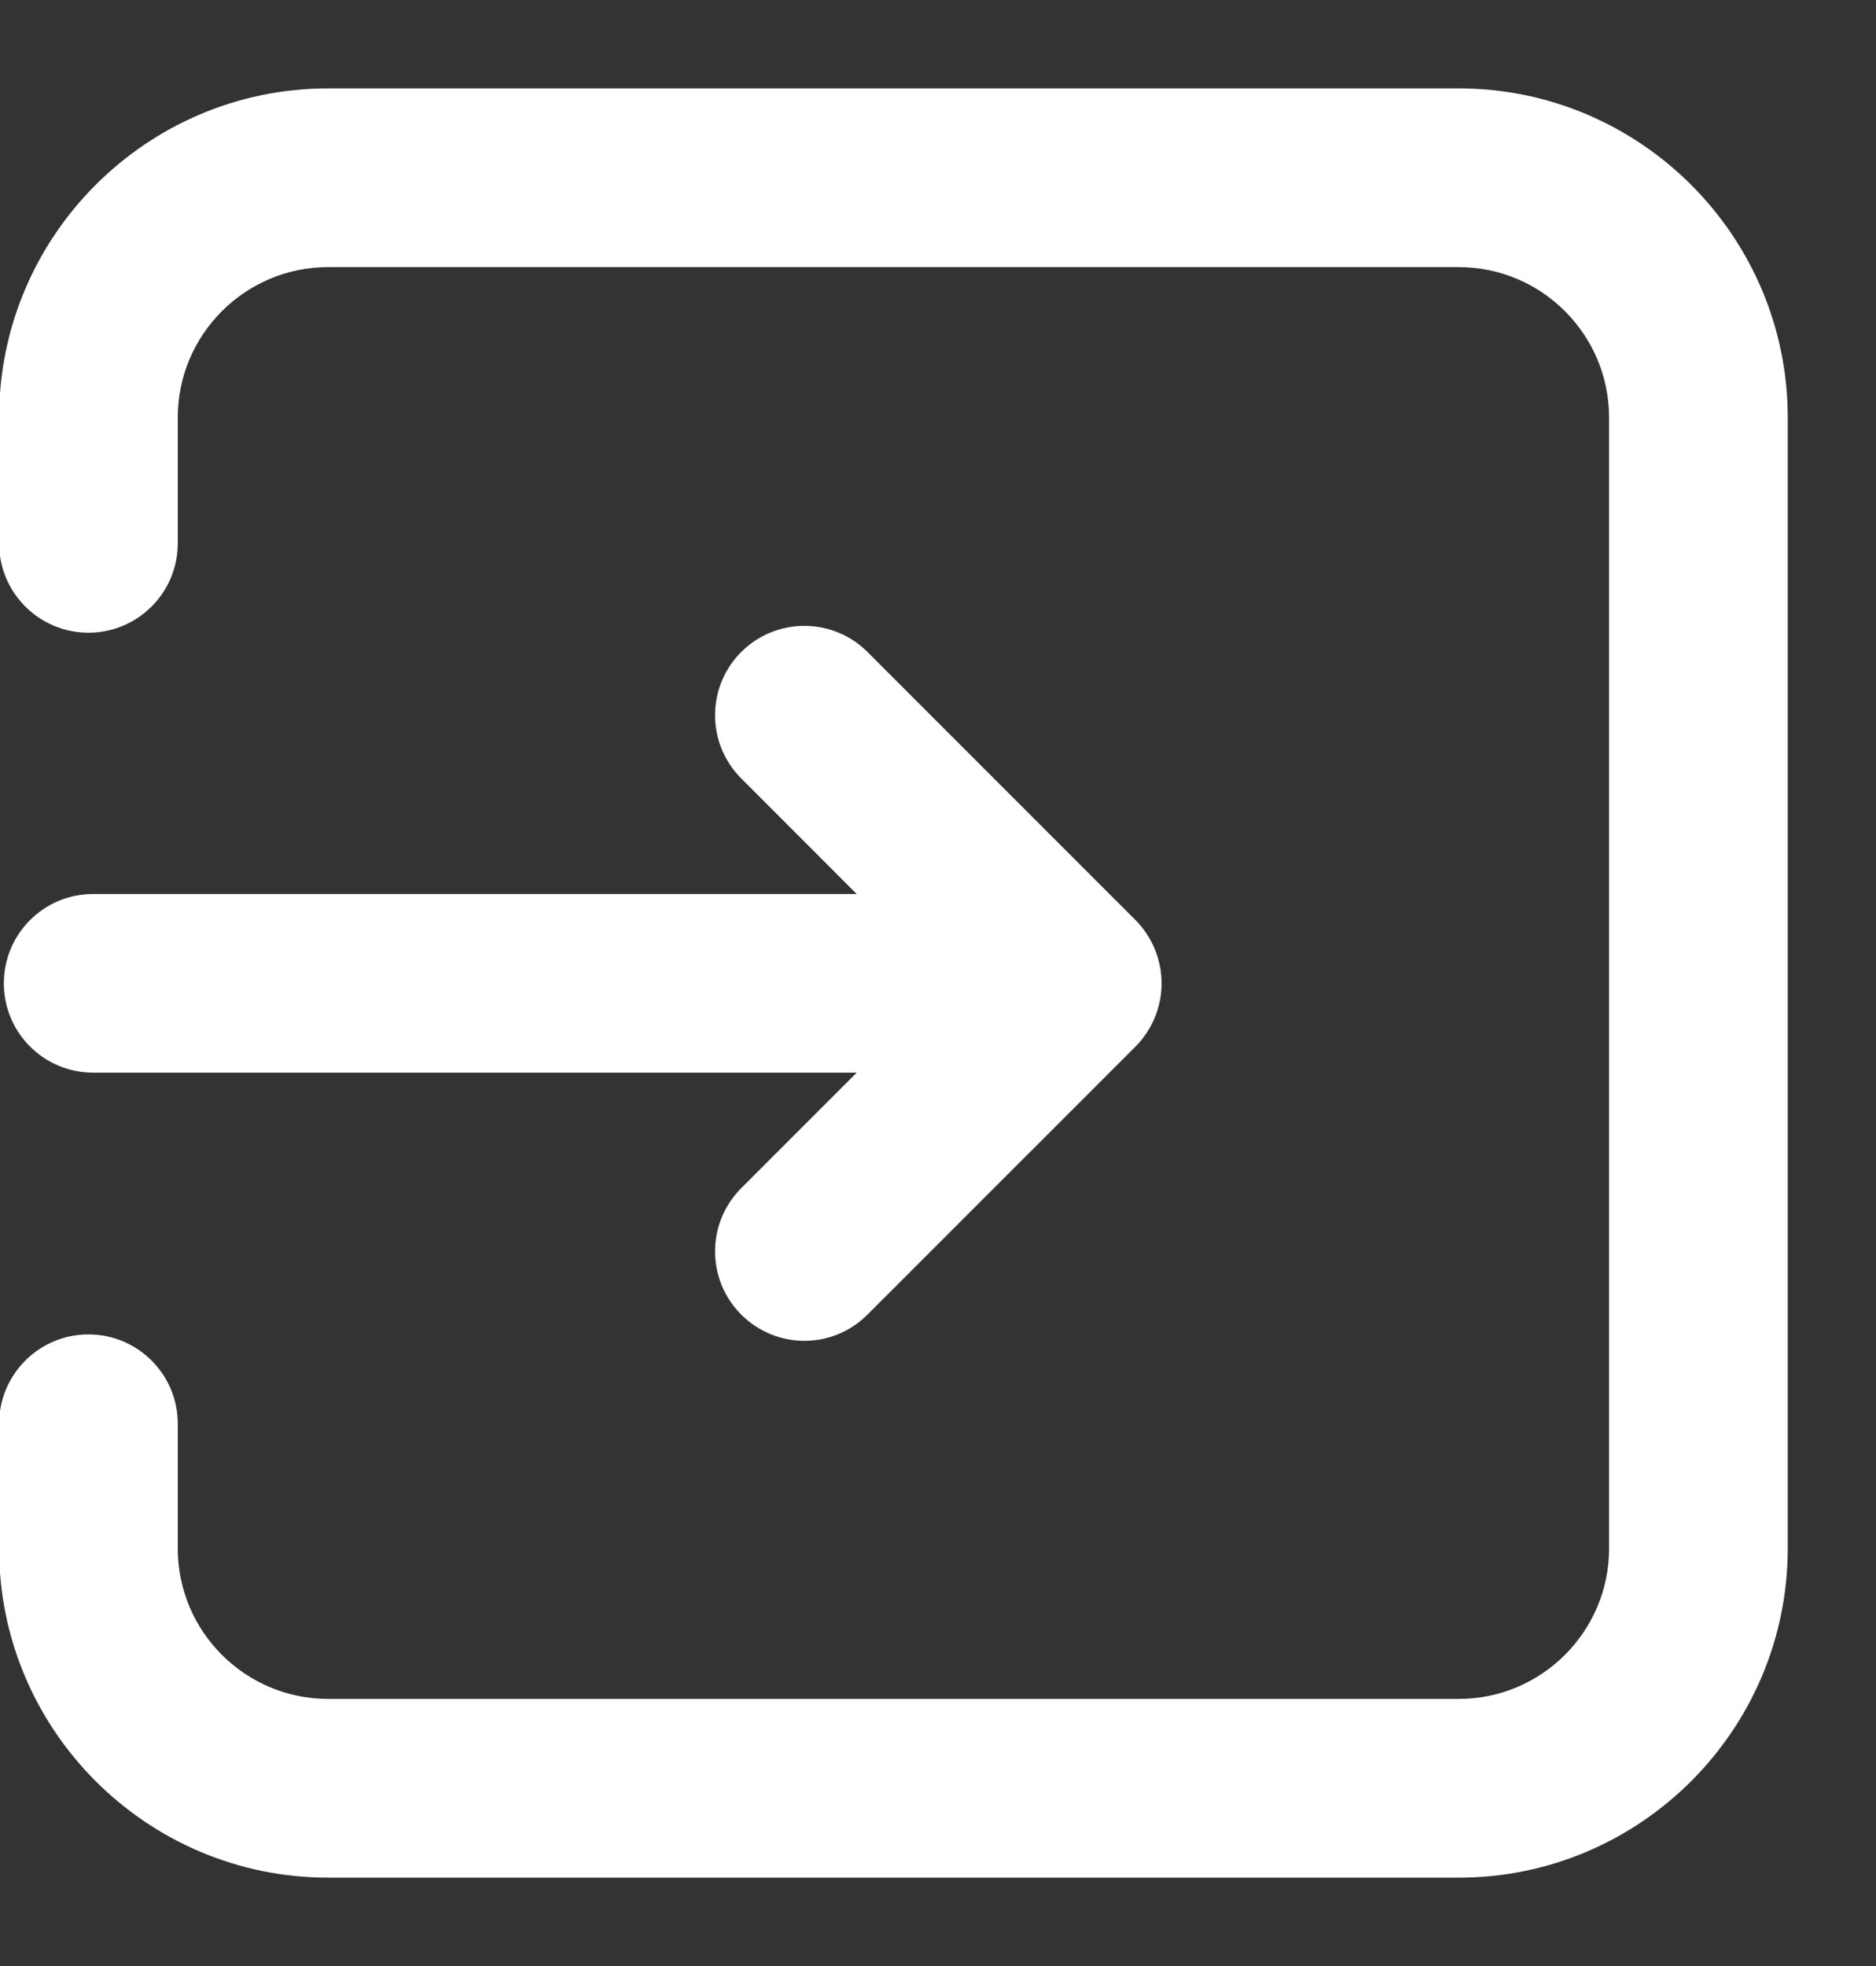
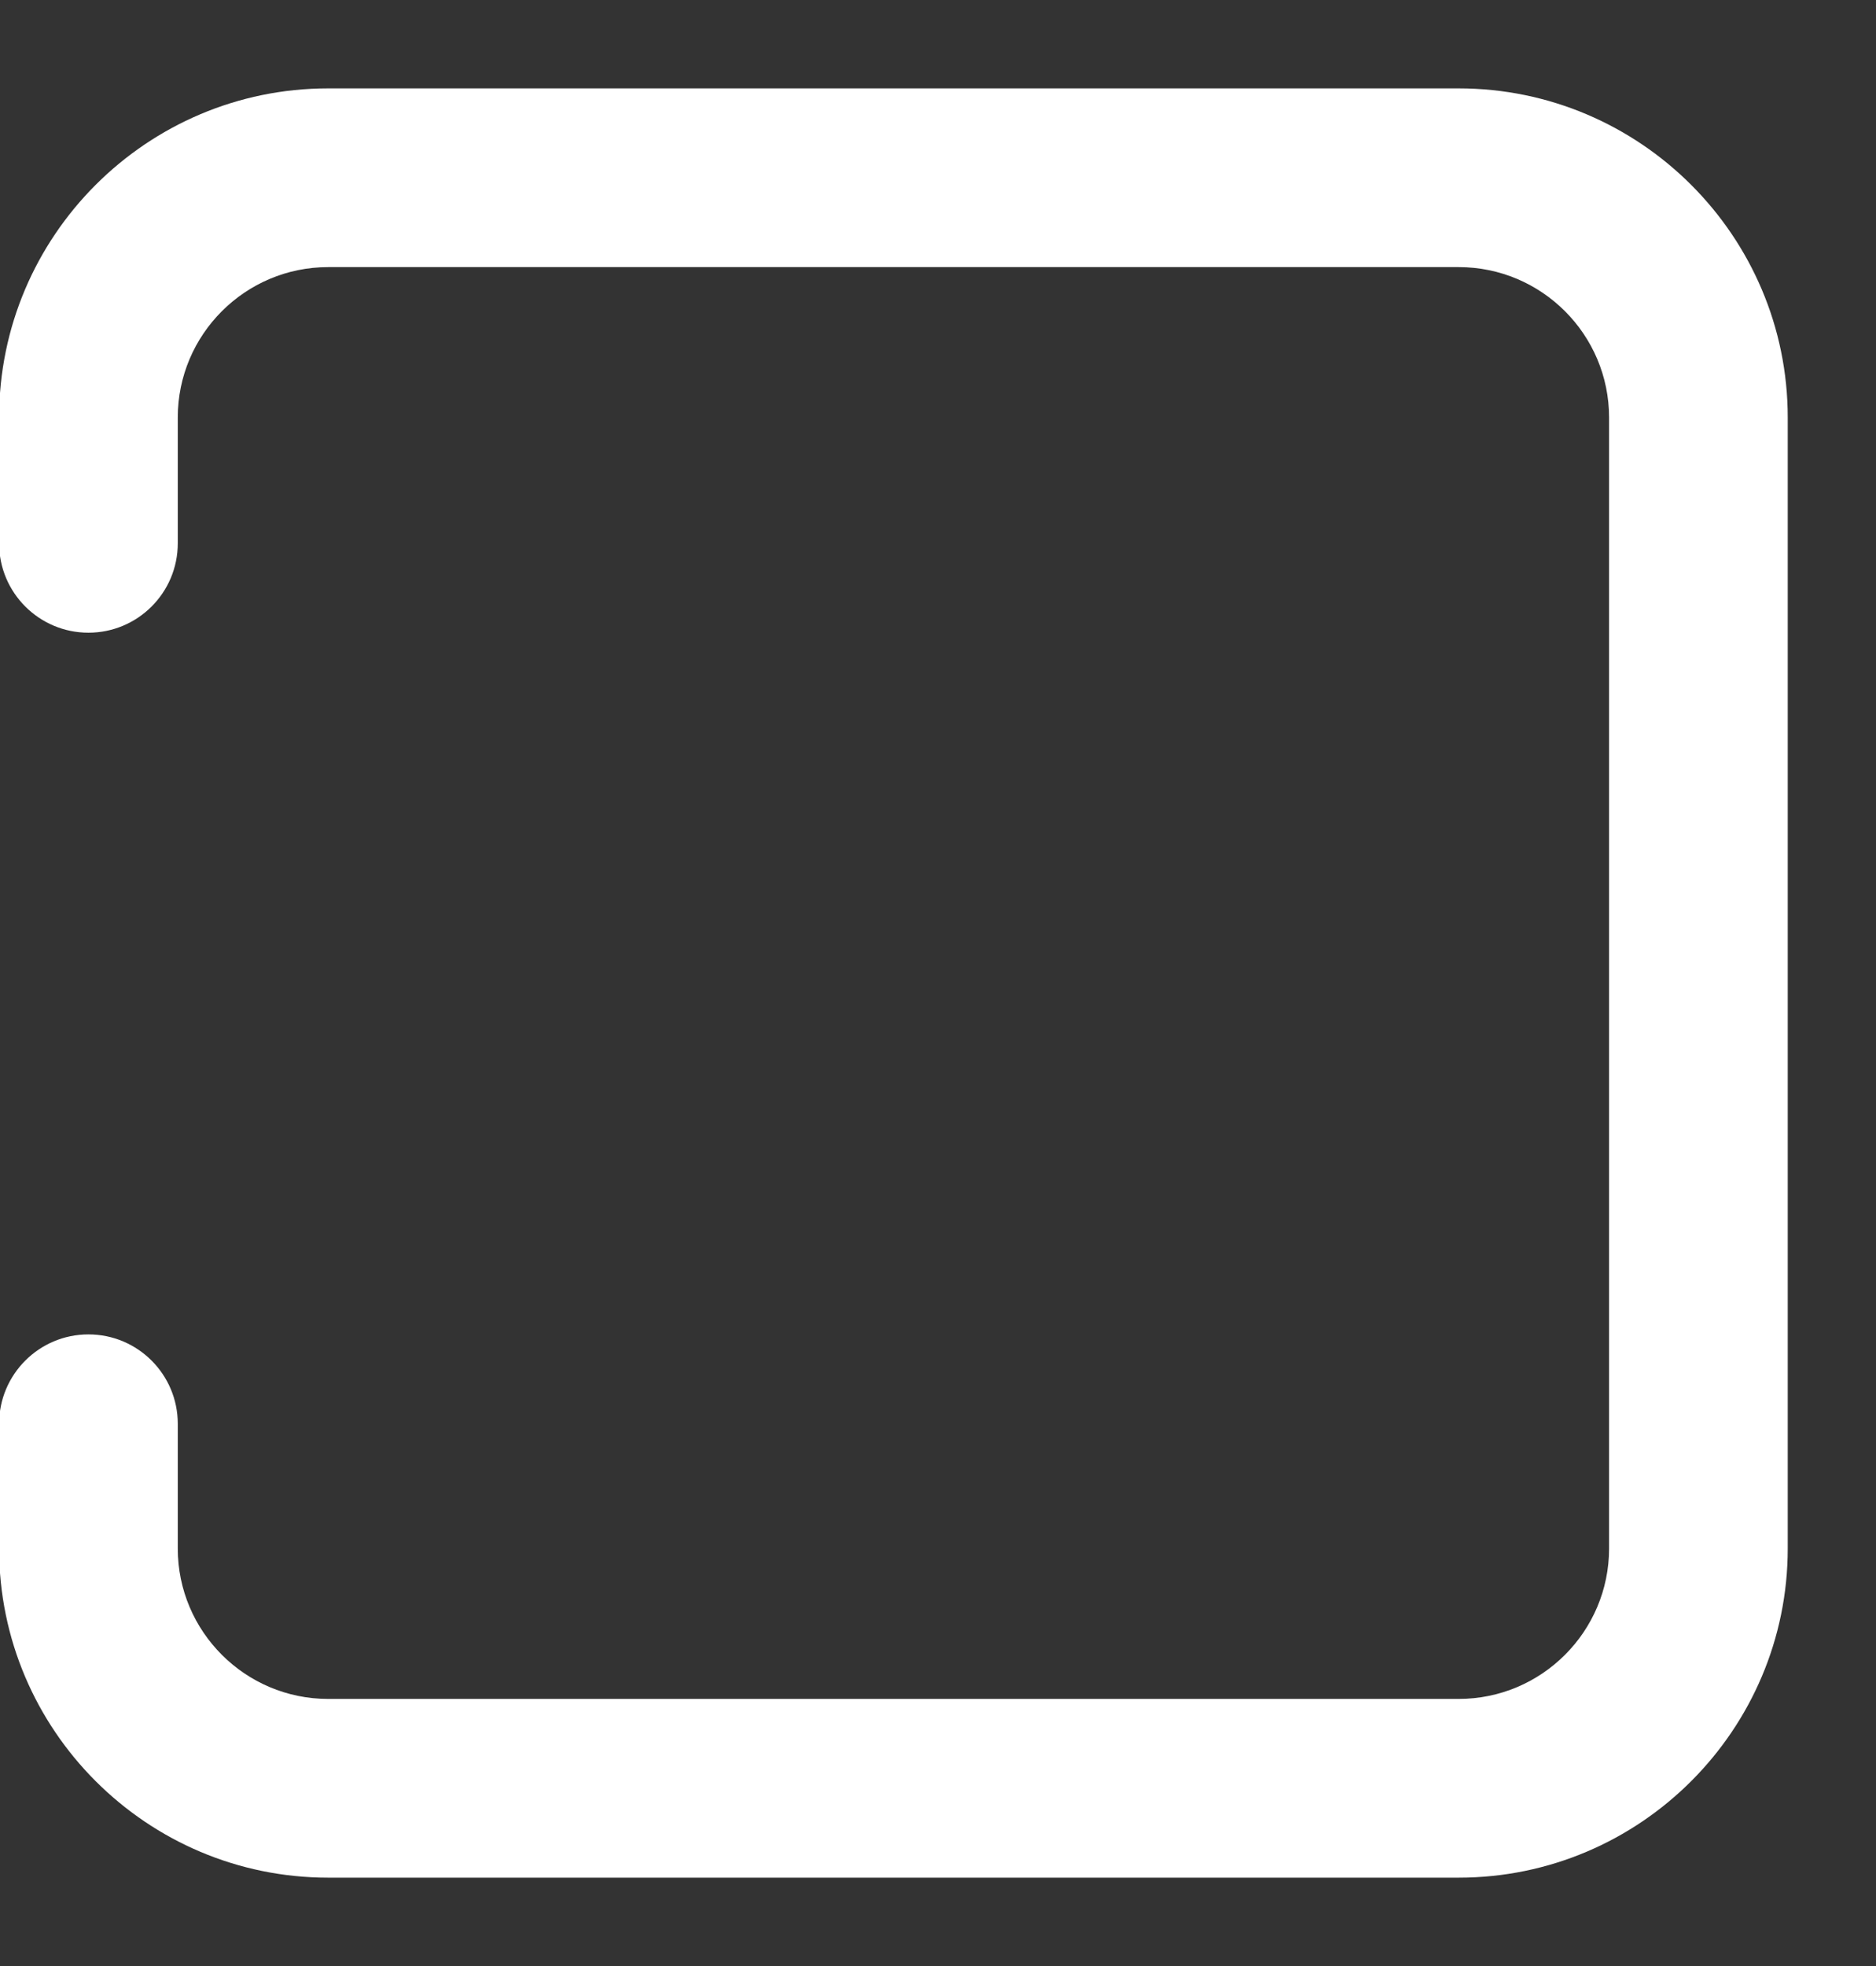
<svg xmlns="http://www.w3.org/2000/svg" width="21" height="22" viewBox="0 0 21 22" fill="none">
  <rect x="0" y="0" width="21" height="22" fill="#333333" stroke="none" />
  <path d="M16.328 0.989H3.673C1.643 0.989 -0.01 2.642 -0.01 4.672V6.08C-0.01 6.632 0.438 7.08 0.99 7.08C1.542 7.08 1.99 6.632 1.99 6.08V4.672C1.99 3.744 2.745 2.989 3.673 2.989H16.329C17.257 2.989 18.012 3.744 18.012 4.672V17.328C18.012 18.256 17.257 19.011 16.329 19.011H3.673C2.745 19.011 1.99 18.256 1.99 17.328V15.932C1.99 15.38 1.542 14.932 0.99 14.932C0.438 14.932 -0.01 15.38 -0.01 15.932V17.328C-0.01 19.358 1.643 21.011 3.673 21.011H16.329C18.359 21.011 20.012 19.358 20.012 17.328V4.672C20.012 2.642 18.359 0.989 16.328 0.989Z" fill="white" />
-   <path d="M0.043 11.003C0.043 11.556 0.491 12.003 1.043 12.003H9.59L8.297 13.296C7.907 13.687 7.907 14.32 8.297 14.71C8.493 14.906 8.749 15.004 9.004 15.004C9.26 15.004 9.516 14.906 9.711 14.71L12.711 11.711C12.803 11.619 12.876 11.508 12.927 11.386C13.028 11.141 13.028 10.866 12.927 10.621C12.876 10.499 12.803 10.388 12.711 10.296L9.711 7.296C9.321 6.906 8.688 6.906 8.297 7.296C7.907 7.687 7.907 8.32 8.297 8.71L9.59 10.004H1.043C0.491 10.003 0.043 10.451 0.043 11.003Z" fill="white" />
</svg>